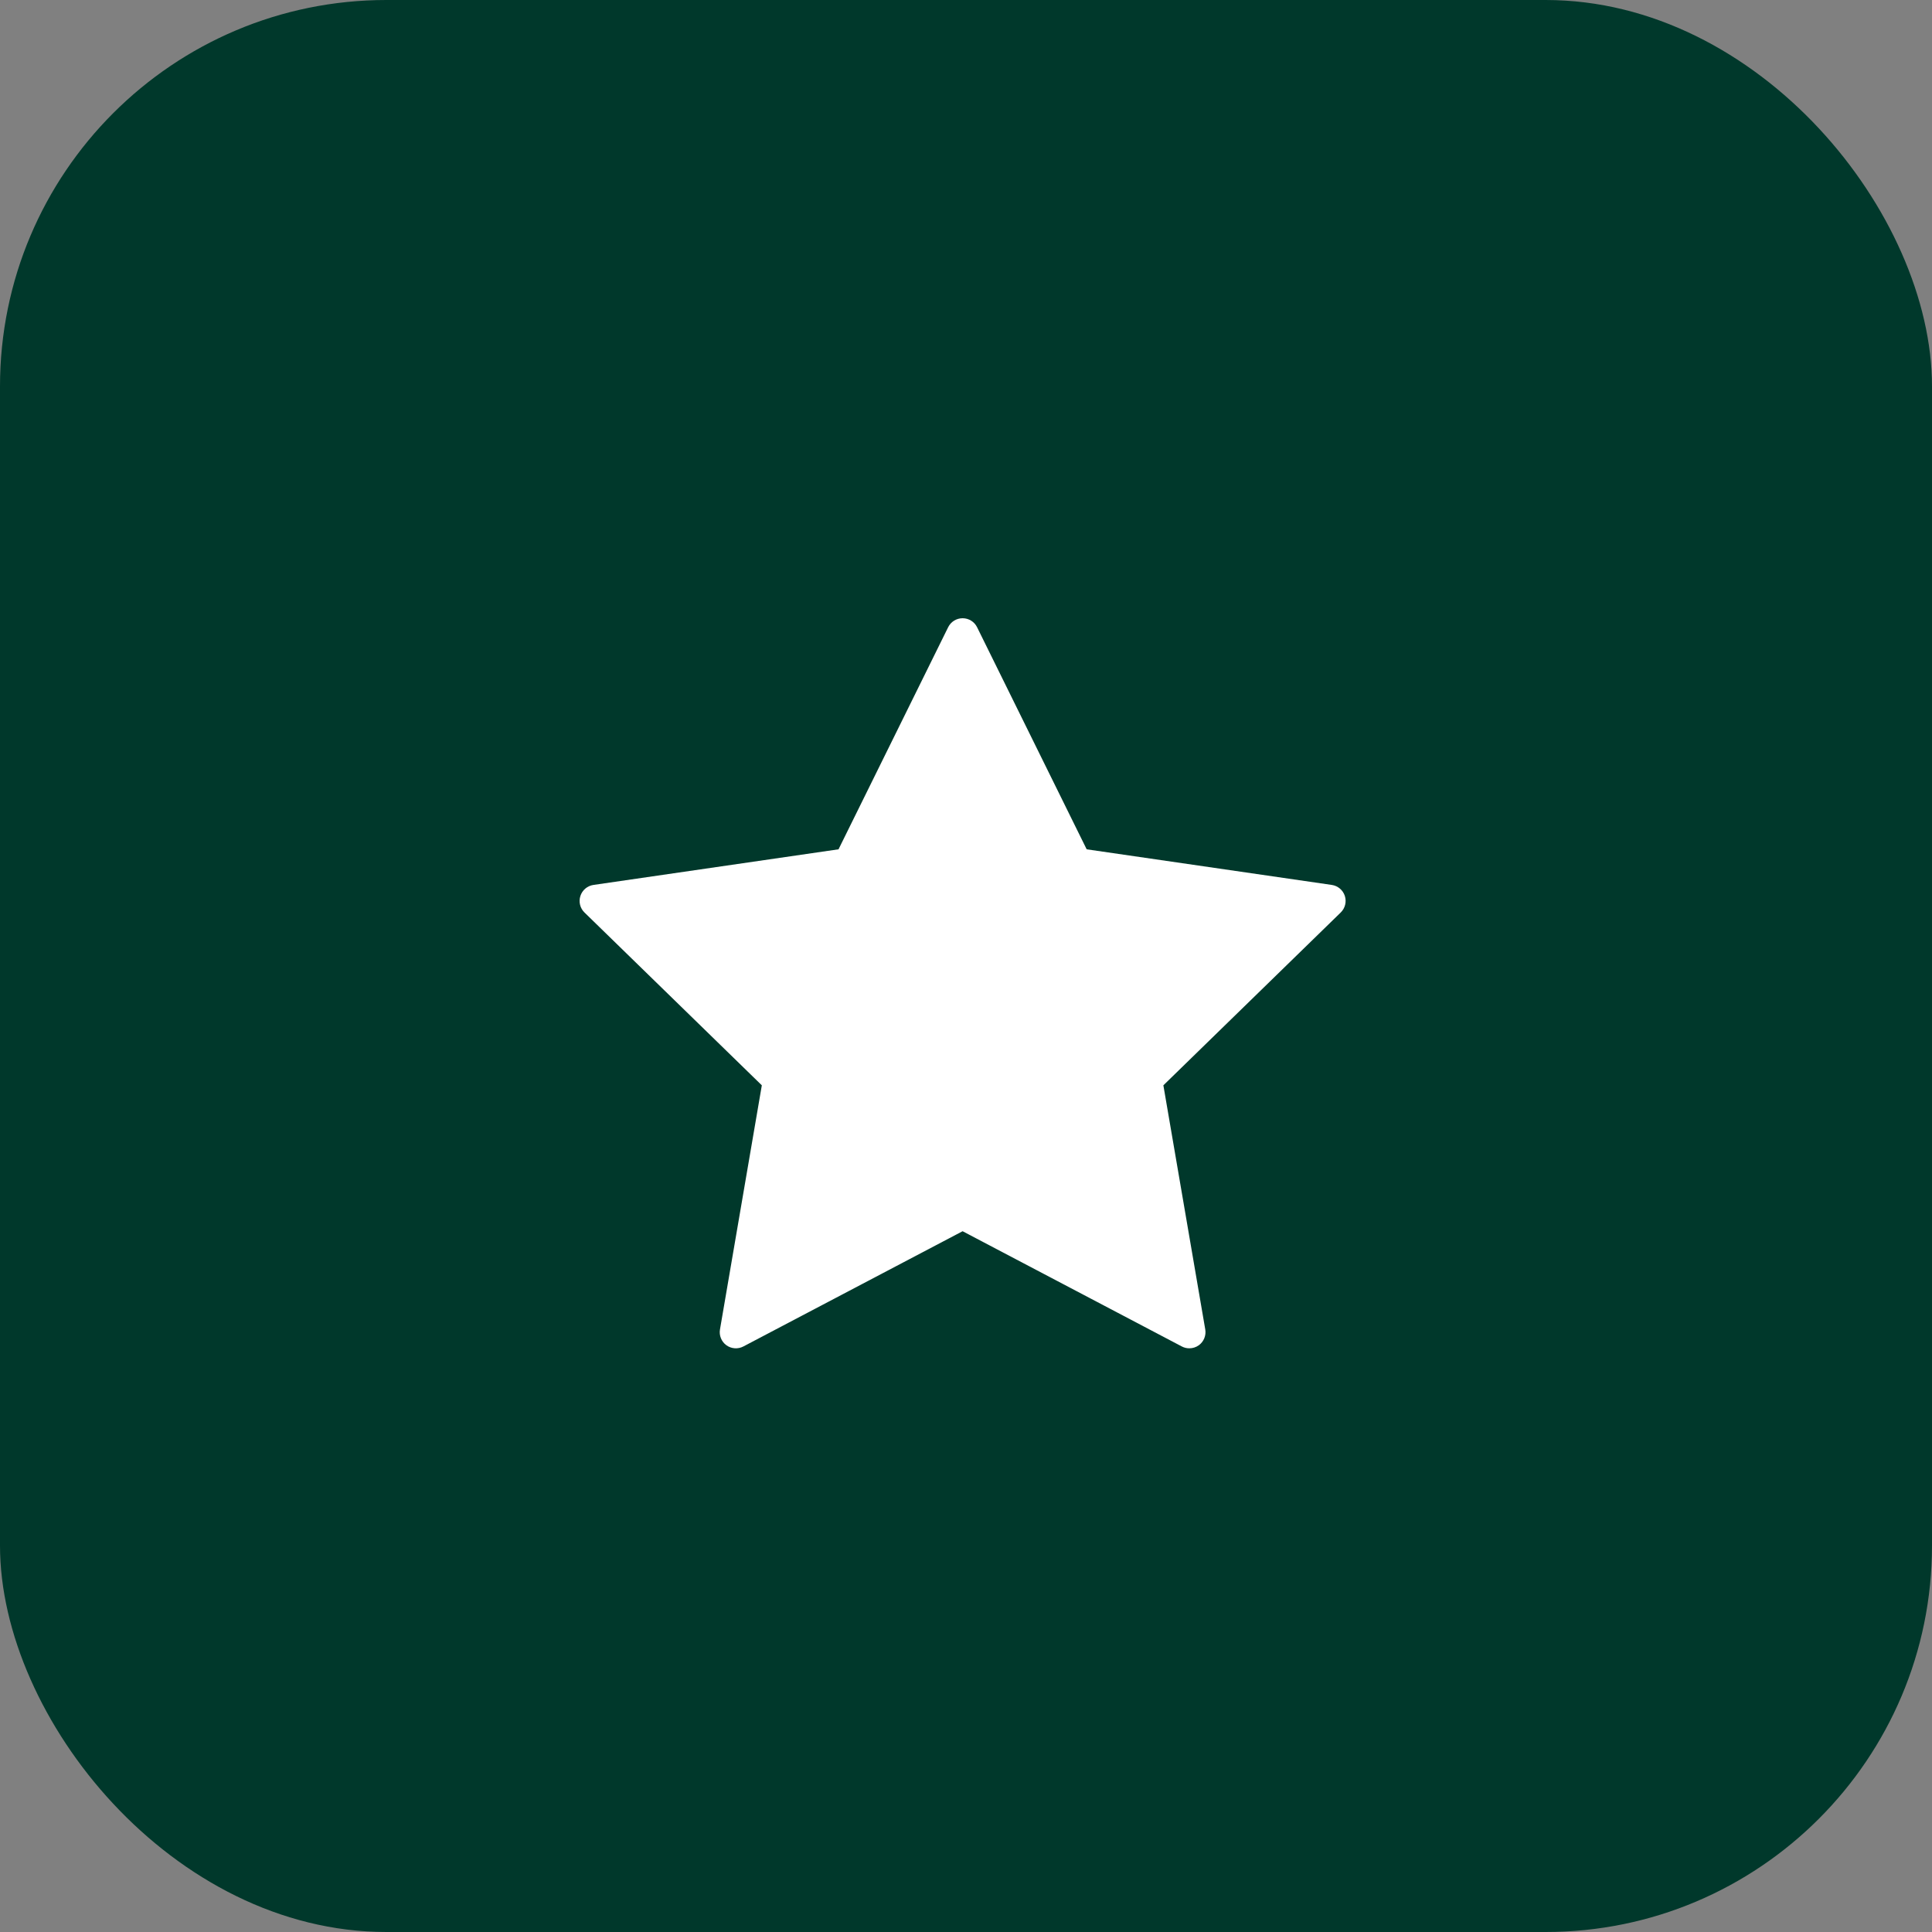
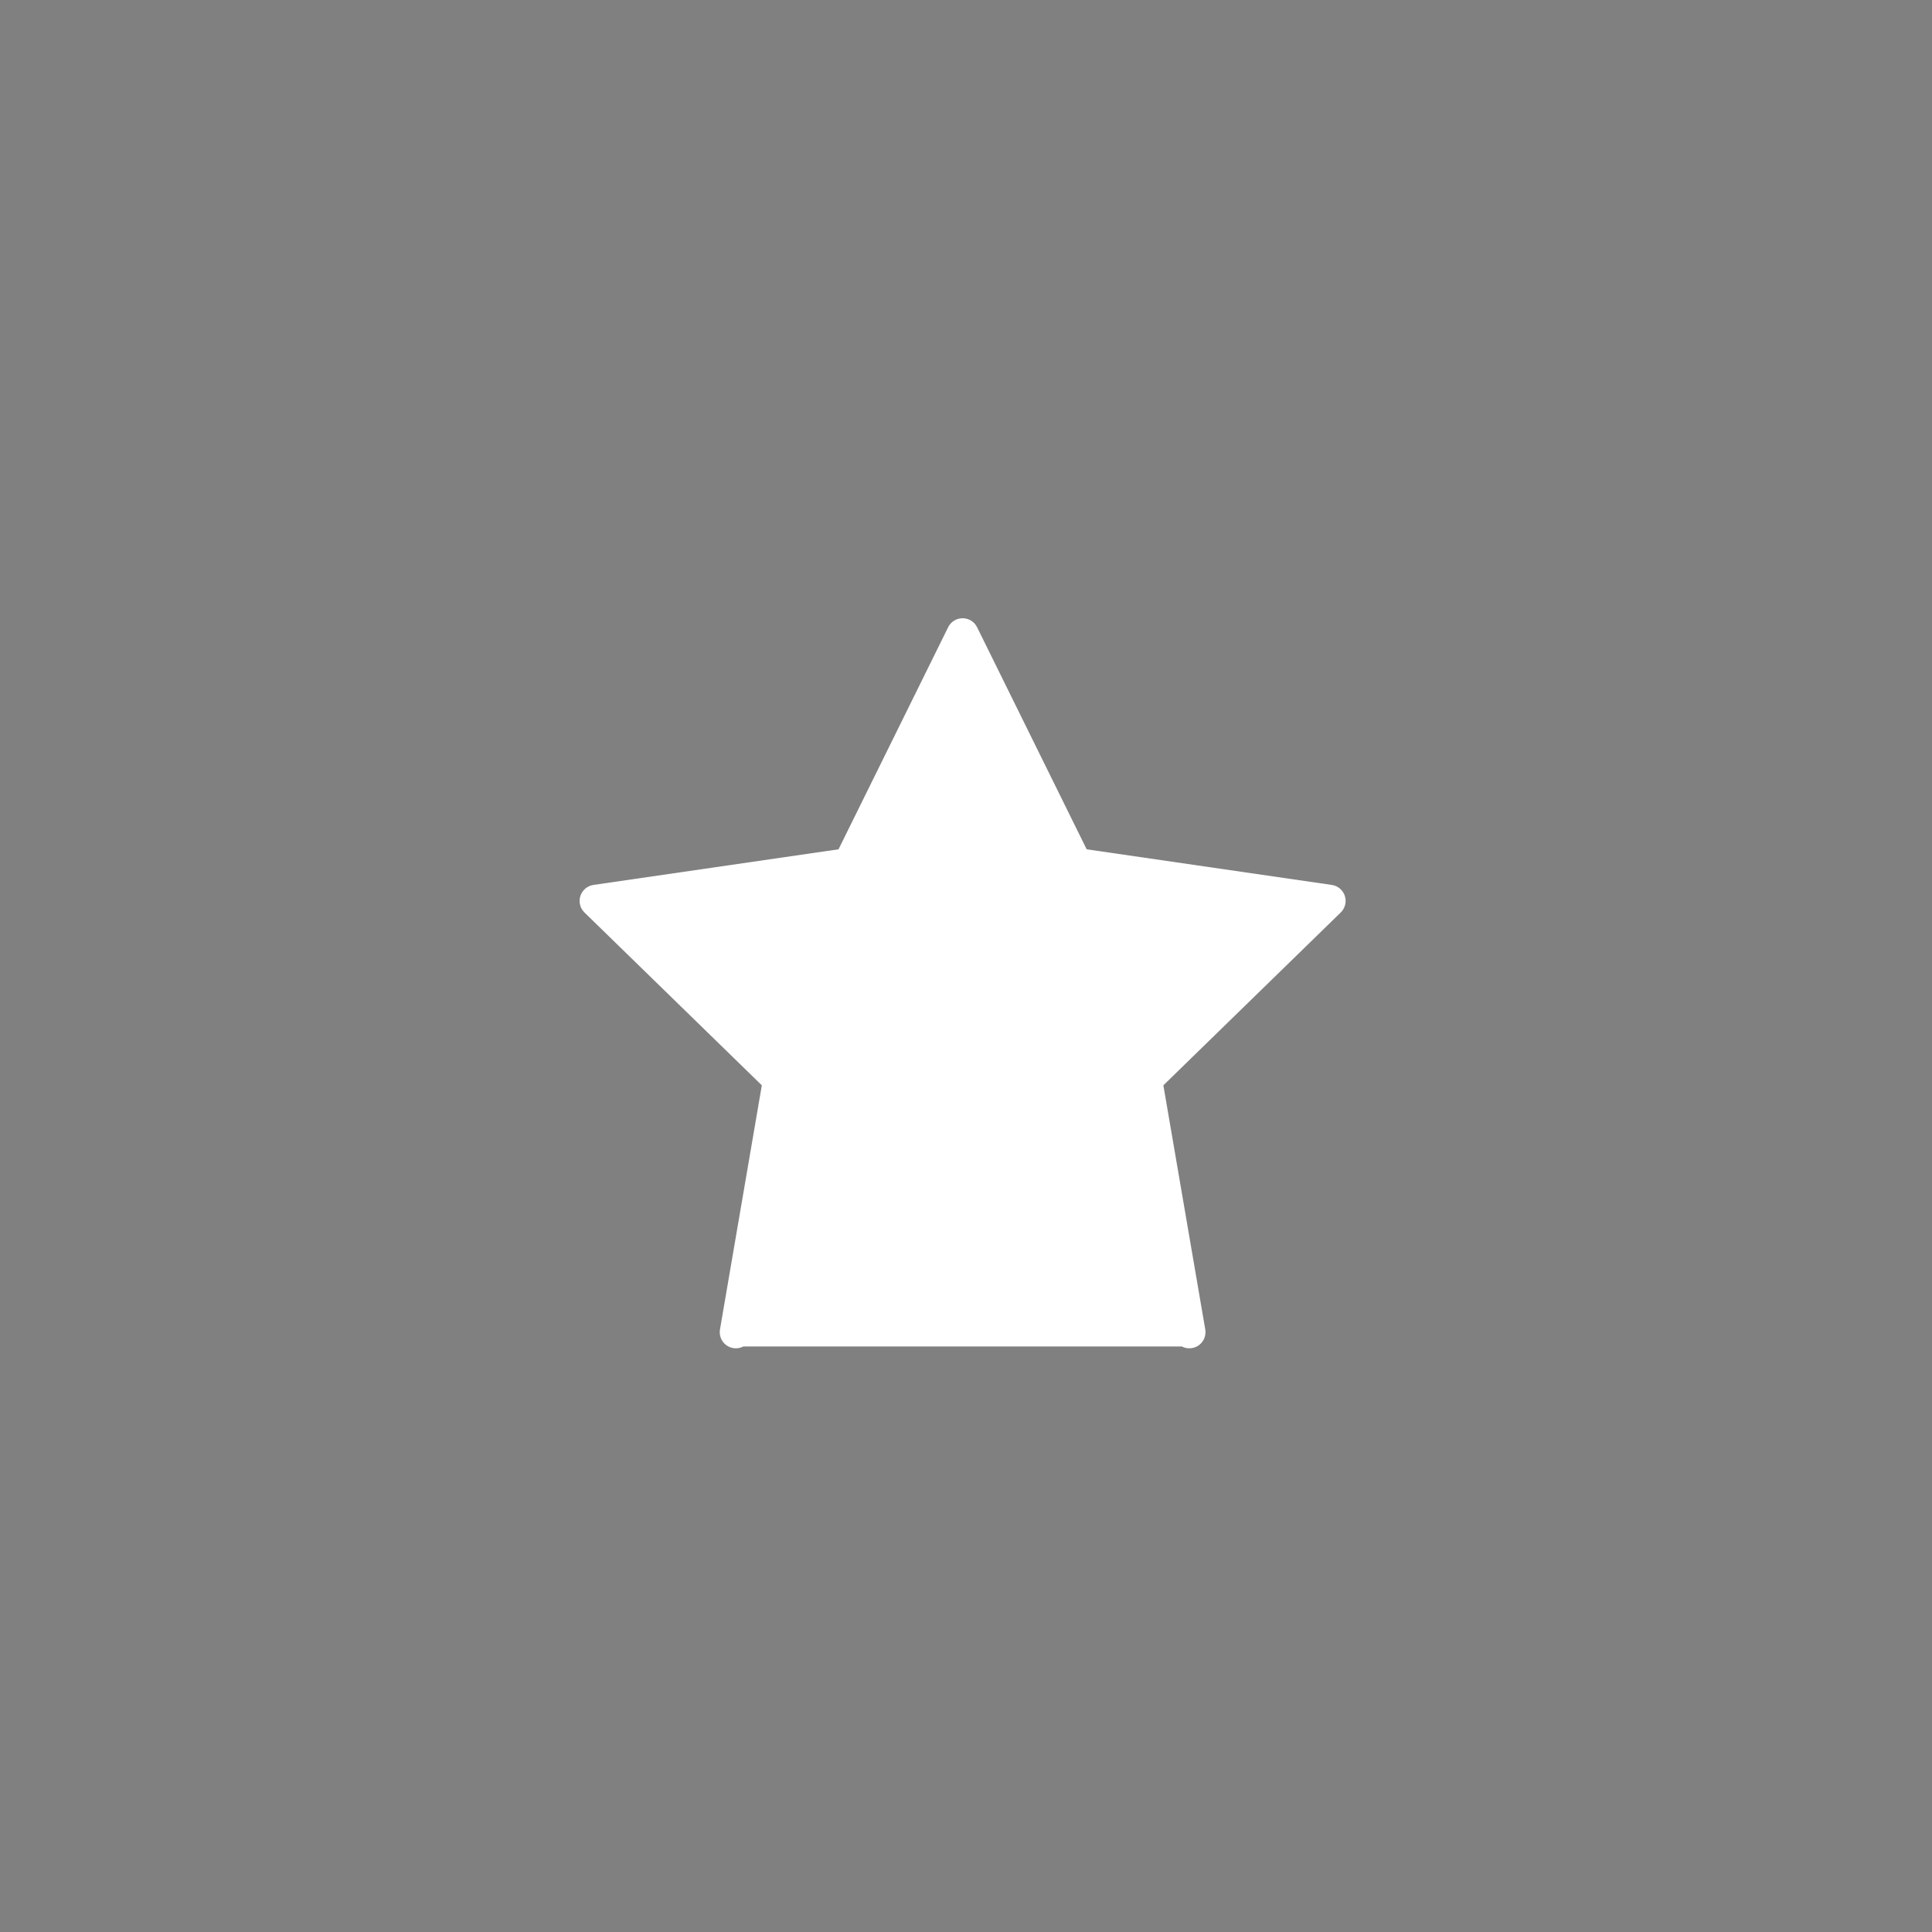
<svg xmlns="http://www.w3.org/2000/svg" width="50" height="50" viewBox="0 0 50 50" fill="none">
  <rect x="0" y="0" width="50" height="50" fill="#808080" stroke="none" />
-   <rect width="50" height="50" rx="10" fill="#00382B" />
-   <path d="M34.467 22.902L28.123 21.98L25.287 16.233C25.217 16.09 25.072 16 24.912 16C24.753 16 24.608 16.09 24.538 16.233L21.701 21.98L15.358 22.902C15.201 22.925 15.07 23.035 15.021 23.186C14.971 23.338 15.012 23.504 15.126 23.615L19.716 28.088L18.633 34.406C18.606 34.562 18.67 34.721 18.799 34.815C18.928 34.908 19.099 34.92 19.239 34.846L24.912 31.864L30.585 34.846C30.647 34.879 30.713 34.894 30.78 34.894C30.867 34.894 30.953 34.867 31.026 34.815C31.154 34.721 31.219 34.562 31.192 34.406L30.108 28.088L34.698 23.615C34.812 23.504 34.853 23.338 34.804 23.186C34.755 23.035 34.624 22.925 34.467 22.902Z" fill="white" />
+   <path d="M34.467 22.902L28.123 21.98L25.287 16.233C25.217 16.09 25.072 16 24.912 16C24.753 16 24.608 16.09 24.538 16.233L21.701 21.98L15.358 22.902C15.201 22.925 15.07 23.035 15.021 23.186C14.971 23.338 15.012 23.504 15.126 23.615L19.716 28.088L18.633 34.406C18.606 34.562 18.67 34.721 18.799 34.815C18.928 34.908 19.099 34.92 19.239 34.846L30.585 34.846C30.647 34.879 30.713 34.894 30.78 34.894C30.867 34.894 30.953 34.867 31.026 34.815C31.154 34.721 31.219 34.562 31.192 34.406L30.108 28.088L34.698 23.615C34.812 23.504 34.853 23.338 34.804 23.186C34.755 23.035 34.624 22.925 34.467 22.902Z" fill="white" />
</svg>